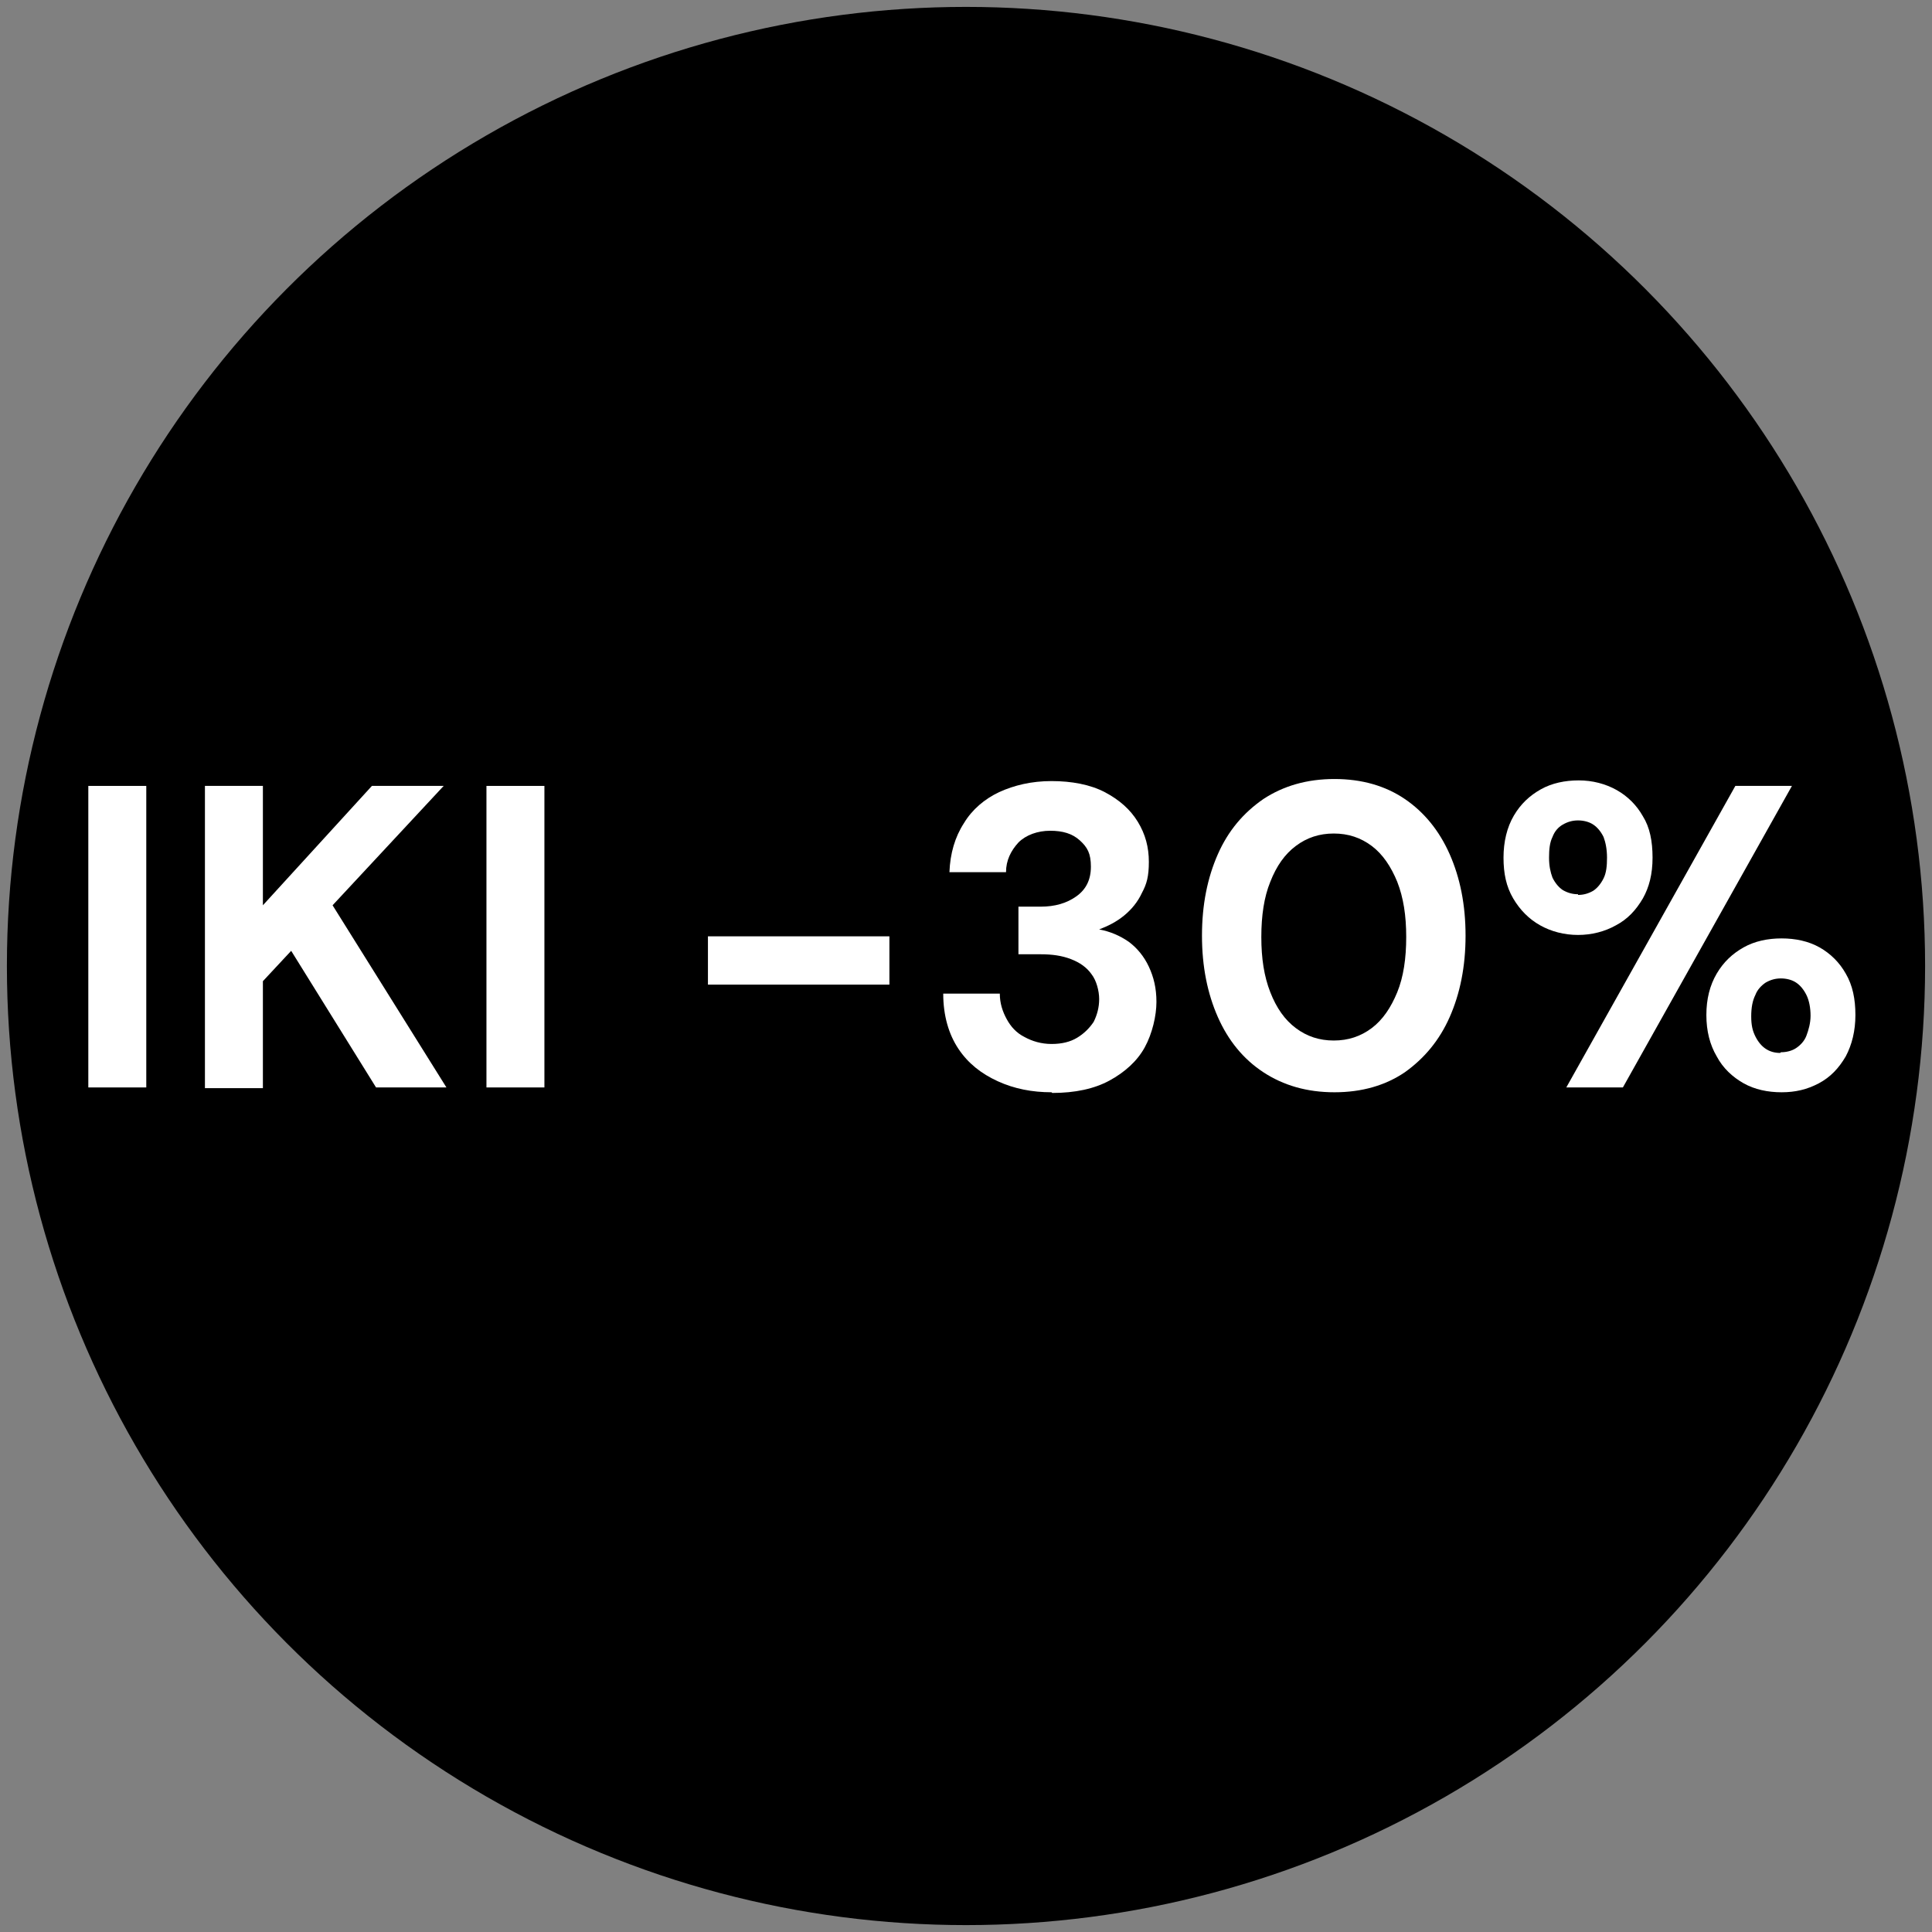
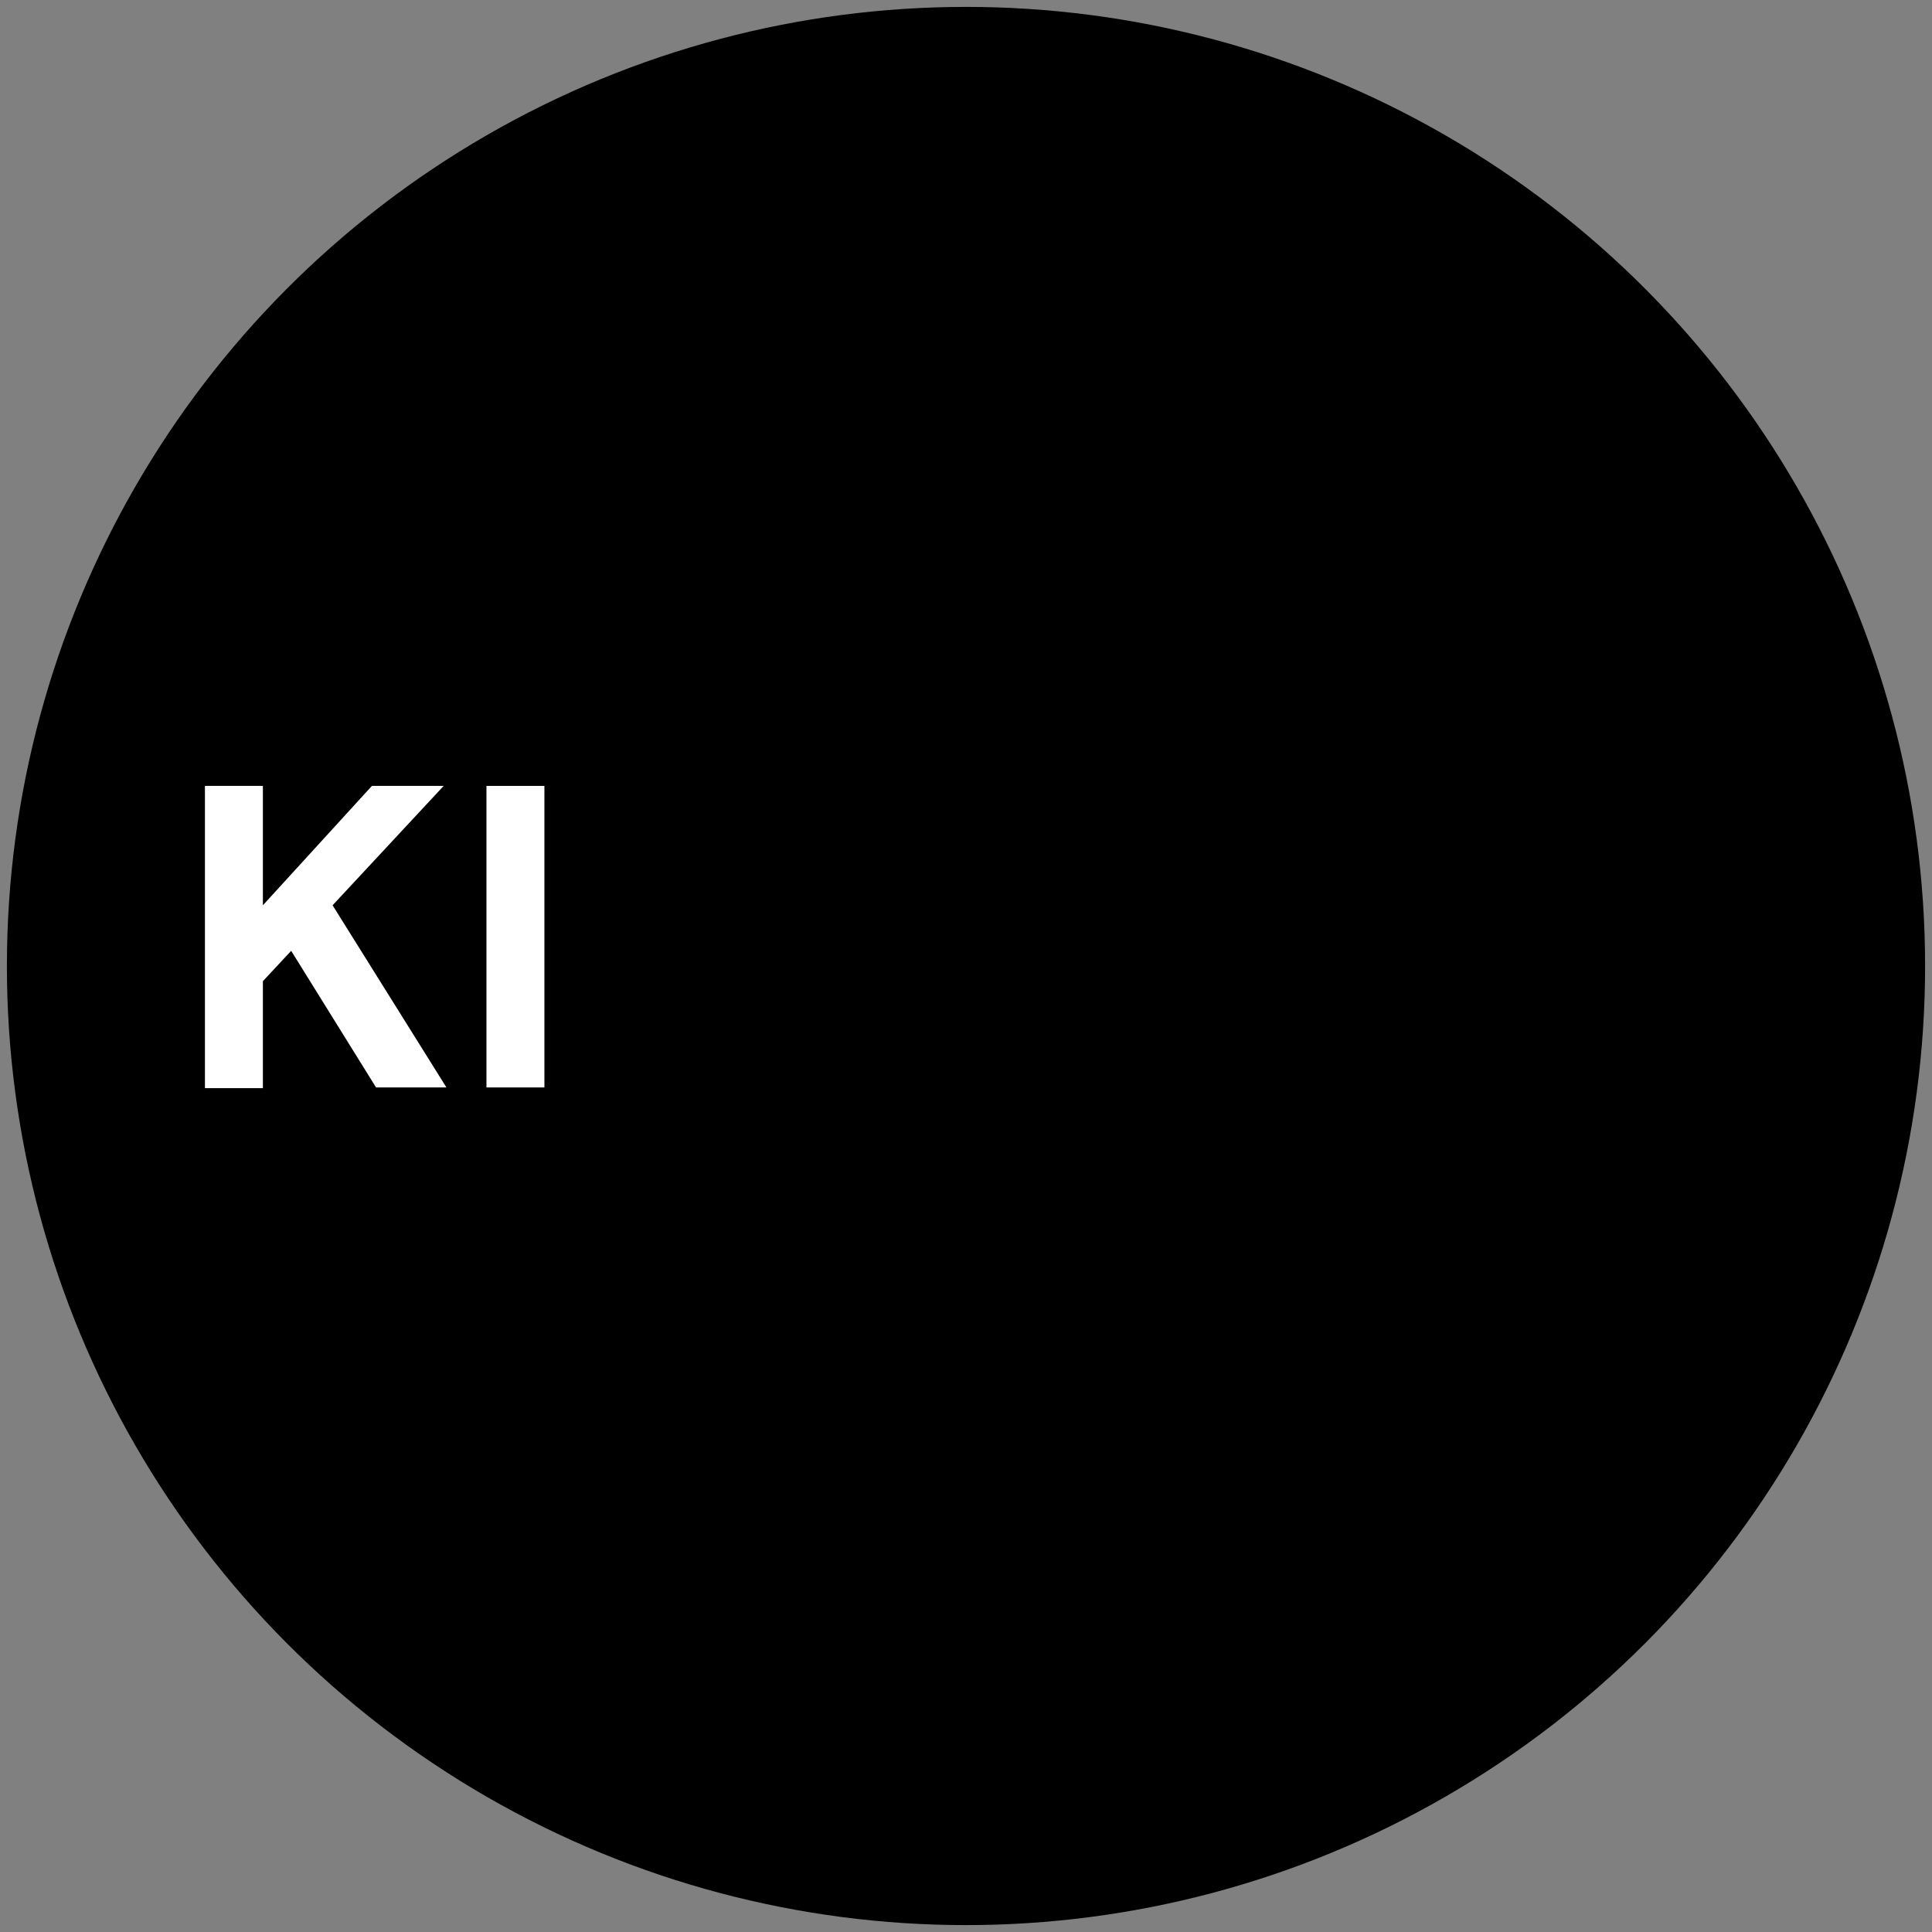
<svg xmlns="http://www.w3.org/2000/svg" viewBox="0 0 280 280" version="1.1" data-name="Layer 1" id="Layer_1">
  <rect x="0" y="0" width="280" height="280" fill="#808080" stroke="none" />
  <defs>
    <style>
      .cls-1 {
        fill: #000;
      }

      .cls-1, .cls-2 {
        stroke-width: 0px;
      }

      .cls-2 {
        fill: #fff;
      }
    </style>
  </defs>
  <circle r="139" cy="140" cx="140" class="cls-1" />
  <g>
-     <path d="M12.8,157.6v-43.7h8.4v43.7h-8.4Z" class="cls-2" />
    <path d="M29.7,157.6v-43.7h8.4v17.3l15.8-17.3h10.4l-16.1,17.3,16.5,26.4h-10.2l-12.3-19.8-4.1,4.4v15.5h-8.4Z" class="cls-2" />
    <path d="M70.5,157.6v-43.7h8.4v43.7h-8.4Z" class="cls-2" />
-     <path d="M102.6,142.7v-7h26.3v7h-26.3Z" class="cls-2" />
-     <path d="M152.4,158.3c-2.8,0-5.4-.5-7.8-1.6s-4.3-2.6-5.7-4.7c-1.4-2.1-2.2-4.8-2.2-8h8.2c0,1.4.4,2.6,1,3.7.6,1.1,1.4,2,2.6,2.6,1.1.6,2.4,1,3.9,1s2.7-.3,3.7-.9c1-.6,1.8-1.4,2.4-2.3.5-1,.8-2.1.8-3.3s-.4-2.7-1.1-3.6c-.7-1-1.7-1.7-3-2.2-1.3-.5-2.7-.7-4.4-.7h-3.2v-6.9h3.2c2.1,0,3.8-.5,5.2-1.5,1.4-1,2.1-2.4,2.1-4.3s-.5-2.8-1.6-3.8-2.5-1.4-4.3-1.4-3.5.6-4.6,1.7c-1.1,1.2-1.8,2.6-1.8,4.3h-8.2c.1-2.7.8-5.1,2.1-7.1,1.2-2,3-3.5,5.1-4.5,2.2-1,4.7-1.6,7.6-1.6s5.6.5,7.7,1.6c2.1,1.1,3.7,2.5,4.8,4.3,1.1,1.8,1.6,3.7,1.6,5.8s-.3,3.2-1,4.5c-.6,1.3-1.5,2.4-2.6,3.3-1.1.9-2.3,1.5-3.6,2,1.6.3,3,.9,4.3,1.8,1.2.9,2.2,2.1,2.9,3.6.7,1.5,1.1,3.1,1.1,5.1s-.6,4.6-1.7,6.6-2.9,3.6-5.1,4.8c-2.2,1.2-5,1.8-8.3,1.8Z" class="cls-2" />
-     <path d="M193.4,158.3c-4,0-7.4-1-10.3-2.9-2.9-1.9-5.1-4.6-6.6-8-1.5-3.4-2.3-7.3-2.3-11.8s.8-8.4,2.3-11.8c1.5-3.4,3.7-6,6.6-8,2.9-1.9,6.3-2.9,10.3-2.9s7.4,1,10.2,2.9c2.8,1.9,5,4.6,6.5,8,1.5,3.4,2.3,7.3,2.3,11.8s-.8,8.4-2.3,11.8c-1.5,3.4-3.7,6-6.5,8-2.8,1.9-6.2,2.9-10.2,2.9ZM193.3,150.8c2.1,0,3.9-.6,5.5-1.8s2.8-3,3.7-5.2c.9-2.2,1.3-4.9,1.3-8s-.4-5.7-1.3-8c-.9-2.2-2.1-4-3.7-5.2-1.6-1.2-3.4-1.8-5.5-1.8s-3.9.6-5.5,1.8c-1.6,1.2-2.8,2.9-3.7,5.2-.9,2.2-1.3,4.9-1.3,8s.4,5.7,1.3,8,2.1,4,3.7,5.2c1.6,1.2,3.4,1.8,5.5,1.8Z" class="cls-2" />
-     <path d="M228.7,135.5c-2,0-3.9-.5-5.5-1.4-1.6-.9-2.9-2.2-3.9-3.9-1-1.7-1.4-3.6-1.4-5.9s.5-4.4,1.5-6.1c1-1.7,2.3-2.9,3.9-3.8,1.6-.9,3.5-1.3,5.5-1.3s3.9.5,5.5,1.4c1.6.9,2.9,2.2,3.8,3.8,1,1.6,1.4,3.6,1.4,6s-.5,4.3-1.4,5.9c-1,1.7-2.2,3-3.9,3.9-1.6.9-3.5,1.4-5.5,1.4ZM228.7,129.7c.8,0,1.5-.2,2.2-.6.6-.4,1.1-1,1.5-1.8.4-.8.5-1.8.5-3s-.2-2.2-.5-3c-.4-.8-.9-1.4-1.5-1.8-.6-.4-1.4-.6-2.2-.6s-1.5.2-2.2.6c-.7.4-1.2,1-1.5,1.8-.4.8-.5,1.8-.5,3s.2,2.1.5,2.9c.4.8.9,1.4,1.5,1.8.7.4,1.4.6,2.2.6ZM227,157.6l24.5-43.7h8.2l-24.5,43.7h-8.2ZM258.2,158.3c-2,0-3.9-.4-5.5-1.3-1.6-.9-3-2.2-3.9-3.9-1-1.7-1.5-3.7-1.5-6s.5-4.3,1.5-6c1-1.7,2.3-2.9,3.9-3.8,1.6-.9,3.5-1.3,5.5-1.3s3.9.4,5.5,1.3c1.6.9,2.9,2.2,3.8,3.8,1,1.7,1.4,3.7,1.4,6s-.5,4.3-1.4,6c-1,1.7-2.2,3-3.9,3.9s-3.4,1.3-5.4,1.3ZM258.1,152.5c.8,0,1.6-.2,2.2-.6.6-.4,1.2-1,1.5-1.8s.6-1.8.6-2.9-.2-2.2-.6-3c-.4-.8-.9-1.4-1.5-1.8-.6-.4-1.4-.6-2.2-.6s-1.5.2-2.2.6c-.6.4-1.2,1-1.5,1.8-.4.8-.6,1.8-.6,3.1s.2,2.1.6,2.9c.4.8.9,1.4,1.5,1.8.6.4,1.3.6,2.1.6Z" class="cls-2" />
  </g>
</svg>